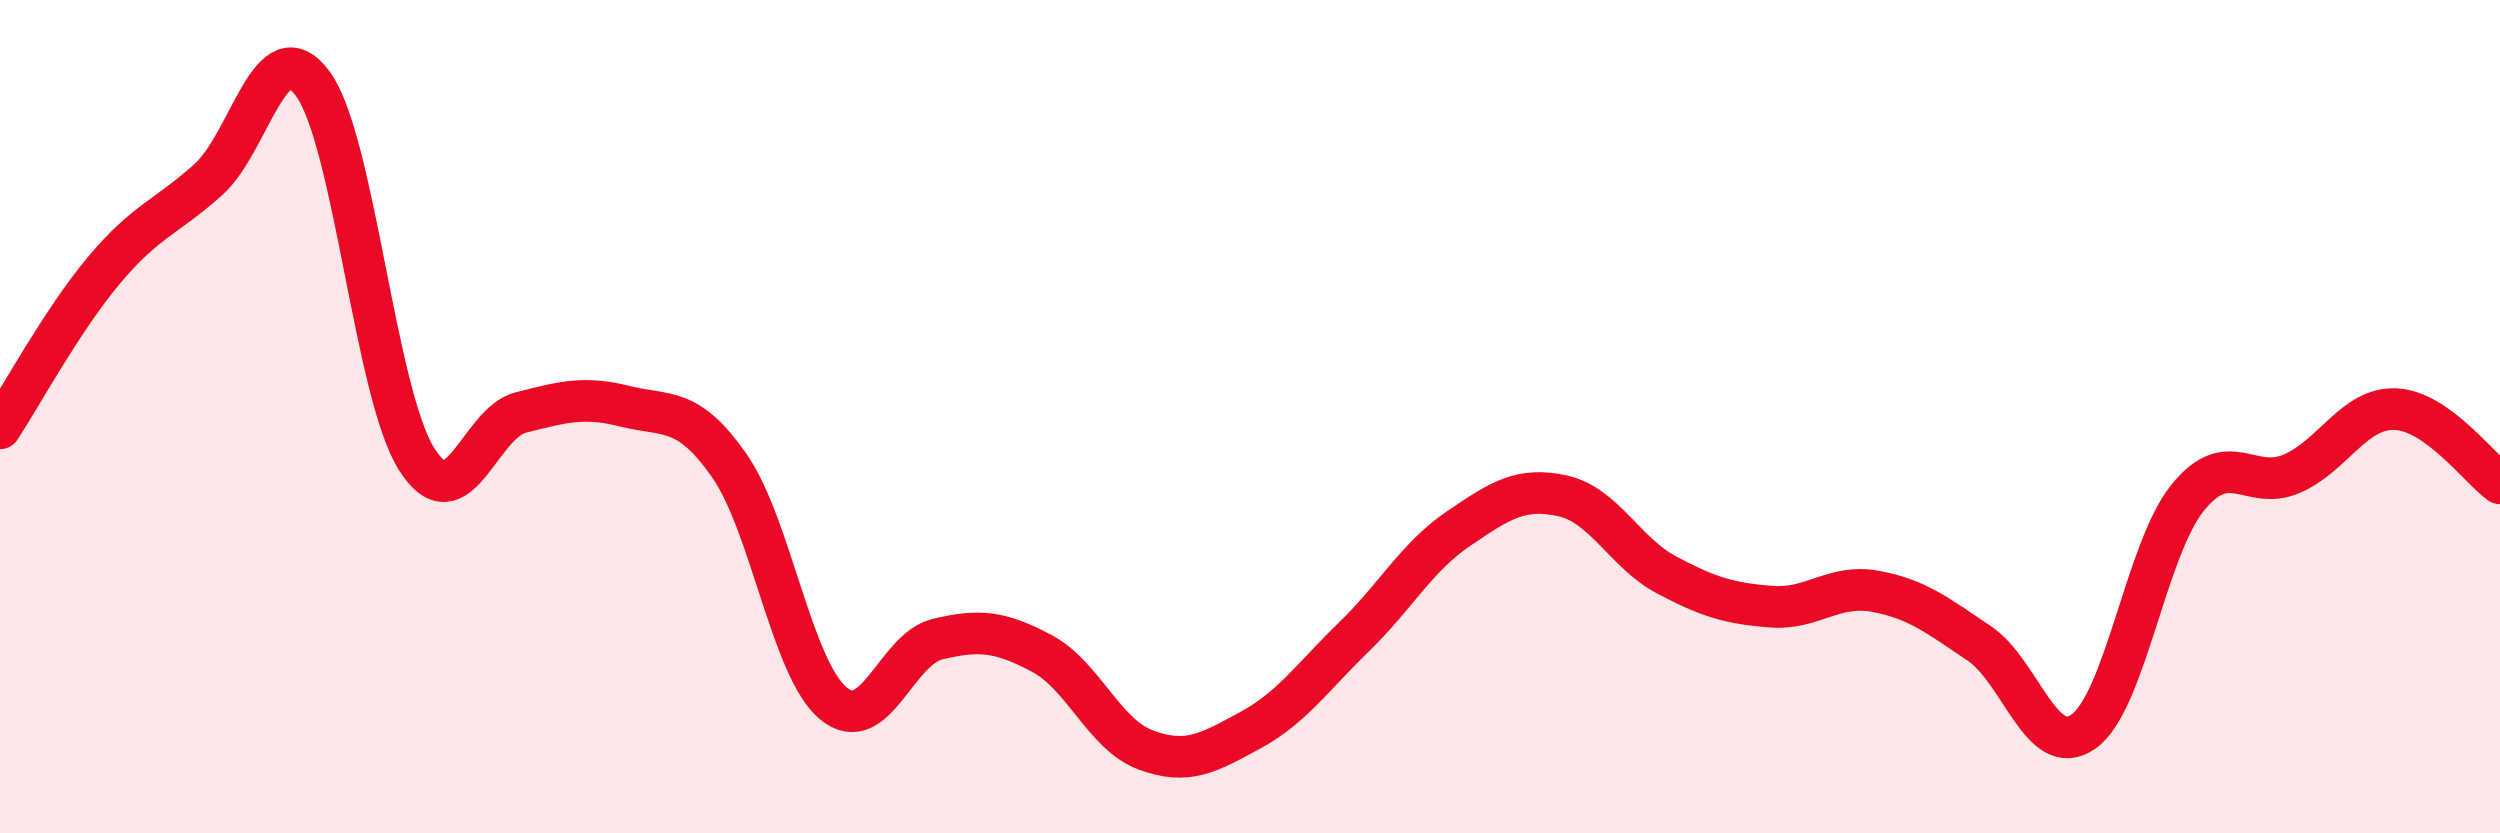
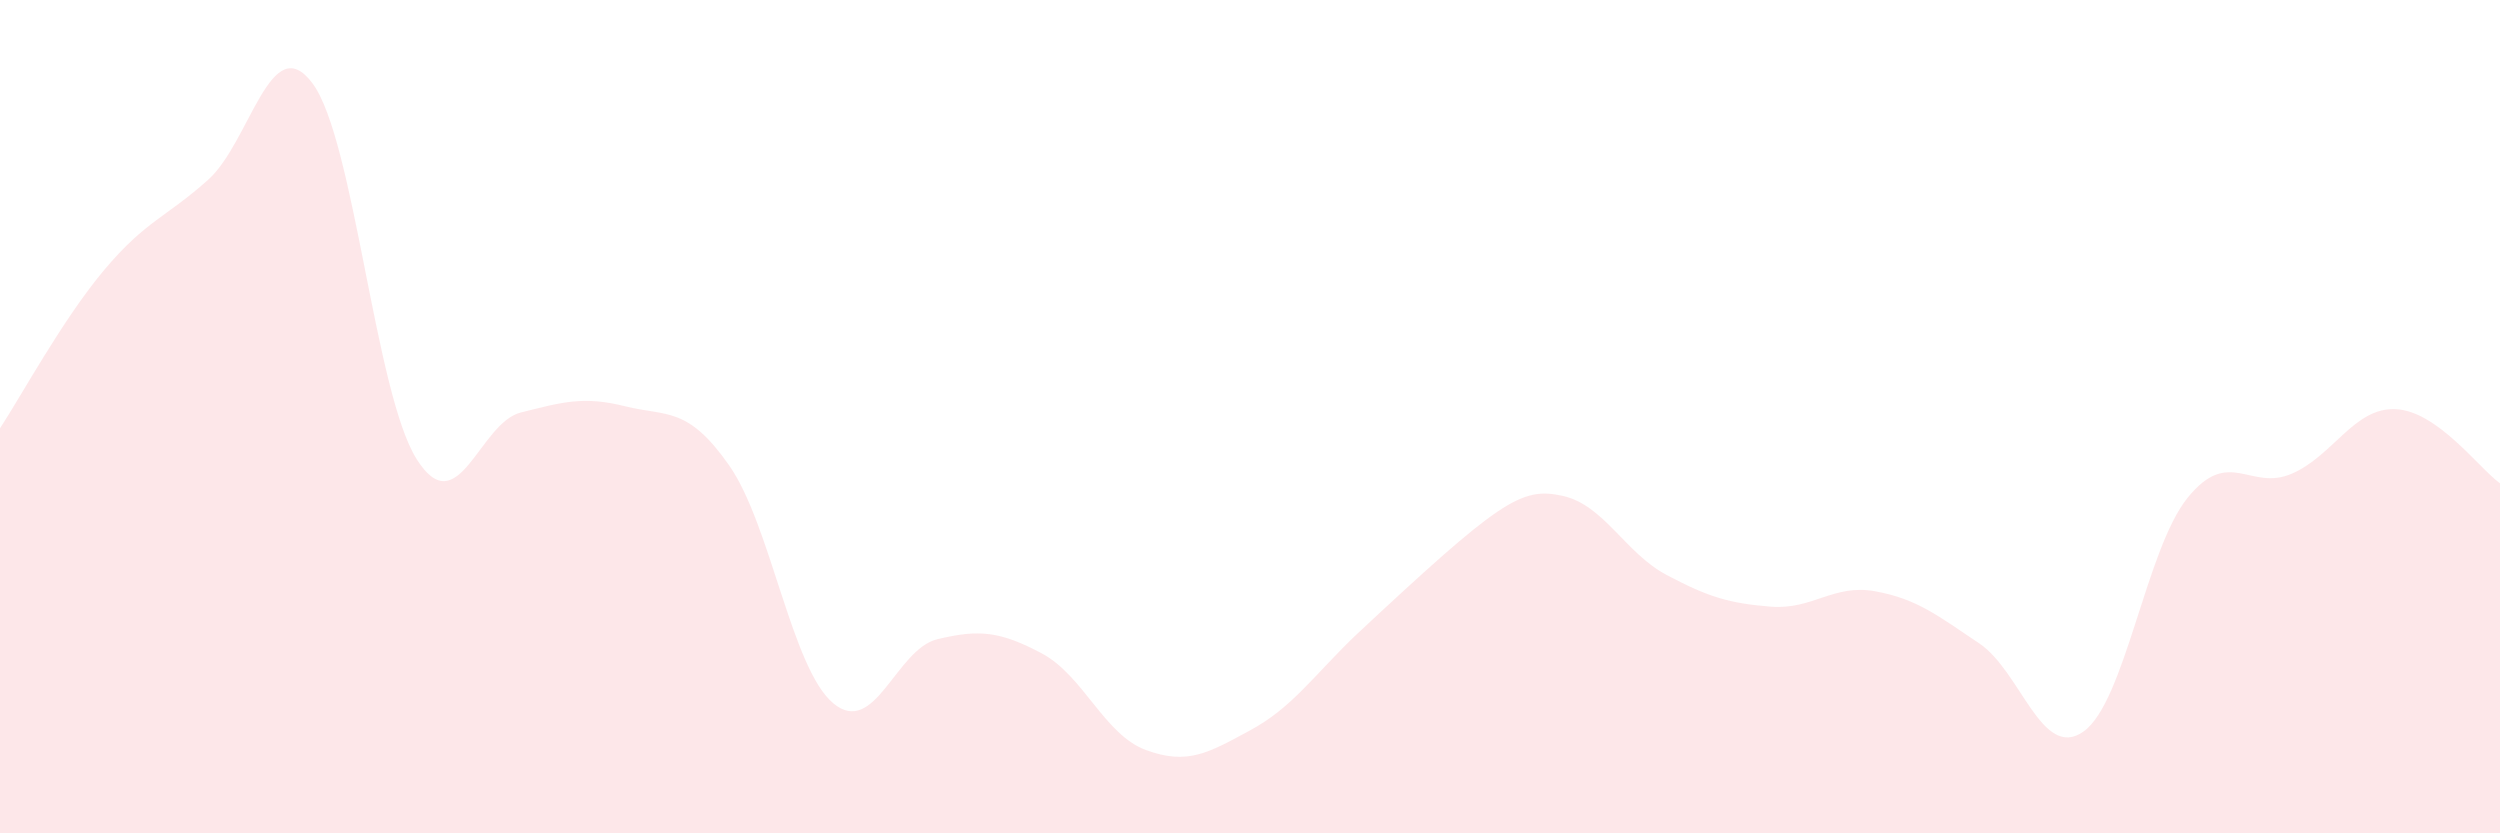
<svg xmlns="http://www.w3.org/2000/svg" width="60" height="20" viewBox="0 0 60 20">
-   <path d="M 0,10.28 C 0.5,9.52 1.5,7.67 2.5,6.48 C 3.5,5.29 4,5.21 5,4.31 C 6,3.41 6.5,0.66 7.5,2 C 8.5,3.34 9,9.44 10,11.02 C 11,12.6 11.5,10.15 12.5,9.9 C 13.5,9.65 14,9.5 15,9.75 C 16,10 16.5,9.74 17.5,11.17 C 18.5,12.6 19,16.05 20,16.88 C 21,17.71 21.5,15.58 22.5,15.34 C 23.5,15.1 24,15.15 25,15.68 C 26,16.21 26.5,17.63 27.5,18 C 28.5,18.37 29,18.07 30,17.53 C 31,16.99 31.5,16.25 32.5,15.28 C 33.5,14.31 34,13.37 35,12.69 C 36,12.01 36.5,11.68 37.5,11.9 C 38.5,12.12 39,13.27 40,13.8 C 41,14.33 41.5,14.48 42.5,14.56 C 43.5,14.64 44,14.01 45,14.19 C 46,14.37 46.5,14.77 47.5,15.44 C 48.5,16.11 49,18.26 50,17.56 C 51,16.86 51.5,13.19 52.5,11.95 C 53.5,10.71 54,11.8 55,11.37 C 56,10.94 56.5,9.77 57.5,9.82 C 58.5,9.87 59.5,11.24 60,11.6L60 20L0 20Z" fill="#EB0A25" opacity="0.1" stroke-linecap="round" stroke-linejoin="round" />
-   <path d="M 0,10.28 C 0.5,9.52 1.5,7.67 2.5,6.48 C 3.5,5.29 4,5.21 5,4.31 C 6,3.41 6.5,0.66 7.5,2 C 8.5,3.34 9,9.44 10,11.02 C 11,12.6 11.5,10.15 12.5,9.9 C 13.5,9.65 14,9.5 15,9.75 C 16,10 16.5,9.74 17.5,11.17 C 18.5,12.6 19,16.05 20,16.88 C 21,17.71 21.5,15.58 22.5,15.34 C 23.5,15.1 24,15.15 25,15.68 C 26,16.21 26.5,17.63 27.5,18 C 28.5,18.37 29,18.07 30,17.53 C 31,16.99 31.5,16.25 32.5,15.28 C 33.5,14.31 34,13.37 35,12.69 C 36,12.01 36.5,11.68 37.5,11.9 C 38.5,12.12 39,13.27 40,13.8 C 41,14.33 41.5,14.48 42.5,14.56 C 43.5,14.64 44,14.01 45,14.19 C 46,14.37 46.5,14.77 47.5,15.44 C 48.5,16.11 49,18.26 50,17.56 C 51,16.86 51.5,13.19 52.5,11.95 C 53.5,10.71 54,11.8 55,11.37 C 56,10.94 56.5,9.77 57.5,9.82 C 58.5,9.87 59.5,11.24 60,11.6" stroke="#EB0A25" stroke-width="1" fill="none" stroke-linecap="round" stroke-linejoin="round" />
+   <path d="M 0,10.28 C 0.5,9.52 1.5,7.67 2.5,6.48 C 3.5,5.29 4,5.21 5,4.31 C 6,3.41 6.5,0.66 7.5,2 C 8.5,3.34 9,9.44 10,11.02 C 11,12.6 11.5,10.15 12.5,9.9 C 13.5,9.65 14,9.5 15,9.75 C 16,10 16.5,9.74 17.5,11.17 C 18.5,12.6 19,16.05 20,16.88 C 21,17.71 21.5,15.58 22.5,15.34 C 23.5,15.1 24,15.15 25,15.68 C 26,16.21 26.5,17.63 27.5,18 C 28.5,18.37 29,18.07 30,17.53 C 31,16.99 31.5,16.25 32.5,15.28 C 36,12.01 36.5,11.68 37.5,11.9 C 38.5,12.12 39,13.27 40,13.8 C 41,14.33 41.5,14.48 42.5,14.56 C 43.5,14.64 44,14.01 45,14.19 C 46,14.37 46.5,14.77 47.5,15.44 C 48.5,16.11 49,18.26 50,17.56 C 51,16.86 51.5,13.19 52.5,11.95 C 53.5,10.71 54,11.8 55,11.37 C 56,10.94 56.5,9.77 57.5,9.82 C 58.5,9.87 59.5,11.24 60,11.6L60 20L0 20Z" fill="#EB0A25" opacity="0.1" stroke-linecap="round" stroke-linejoin="round" />
</svg>